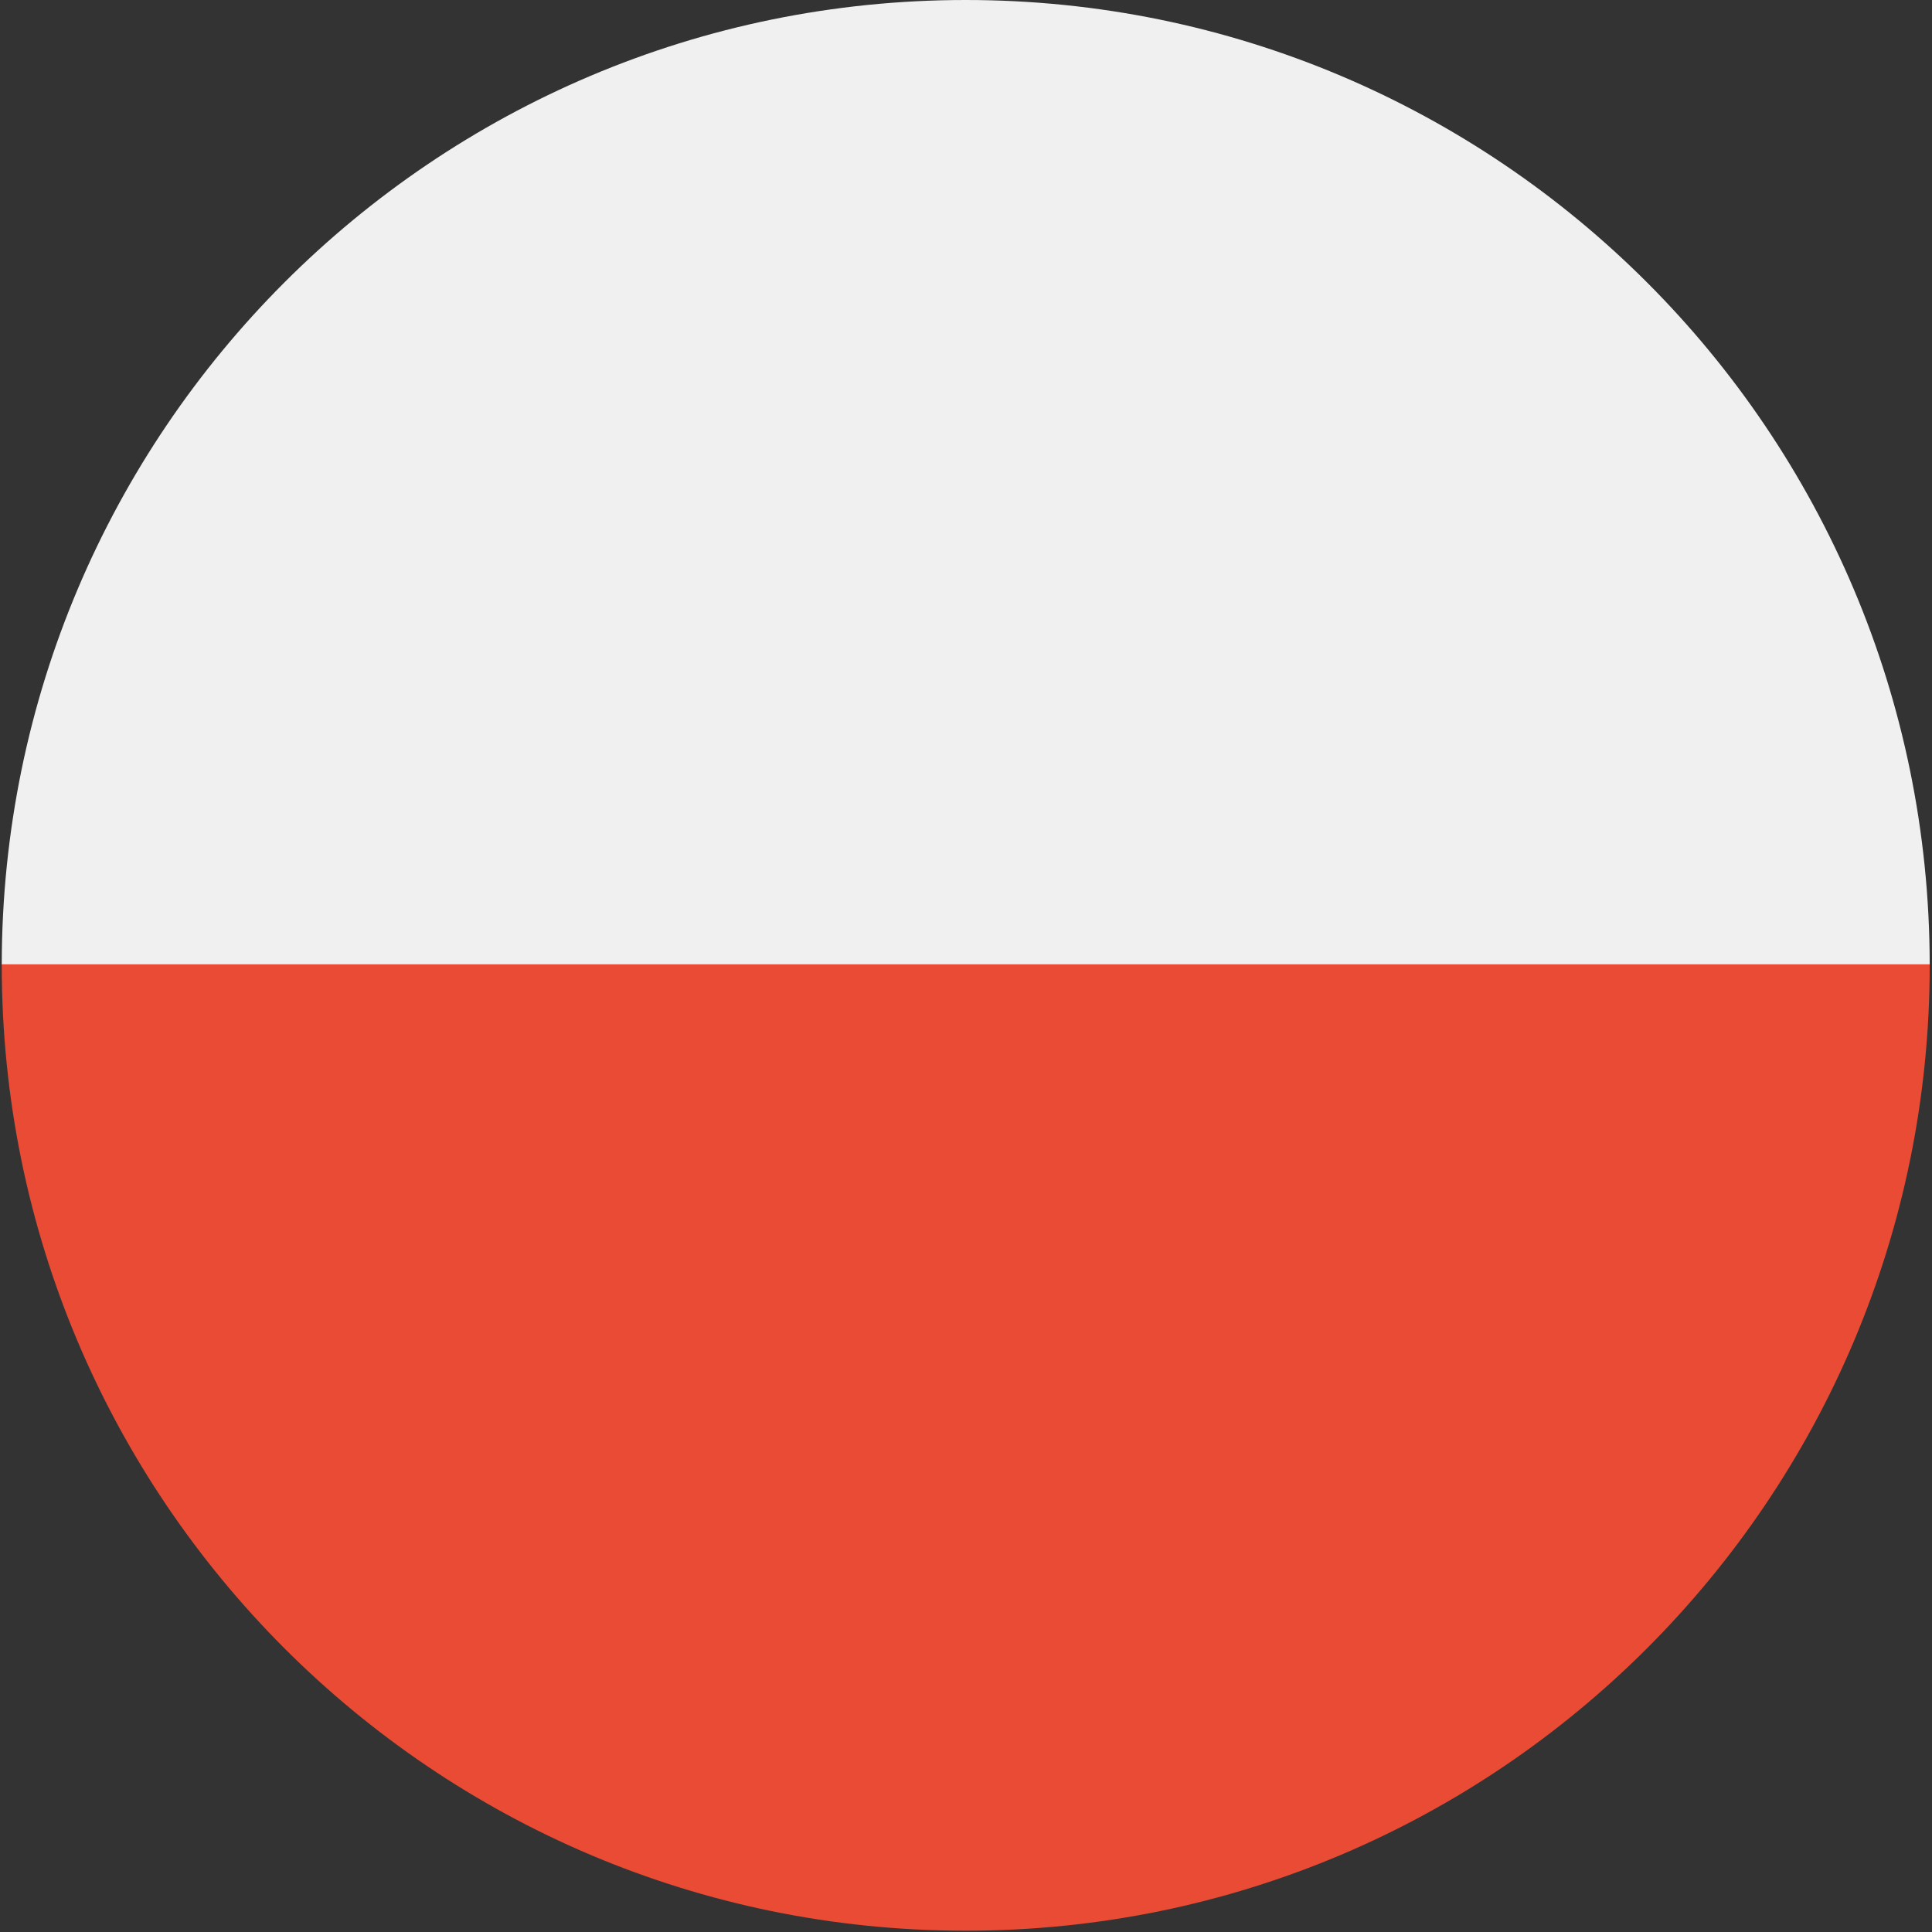
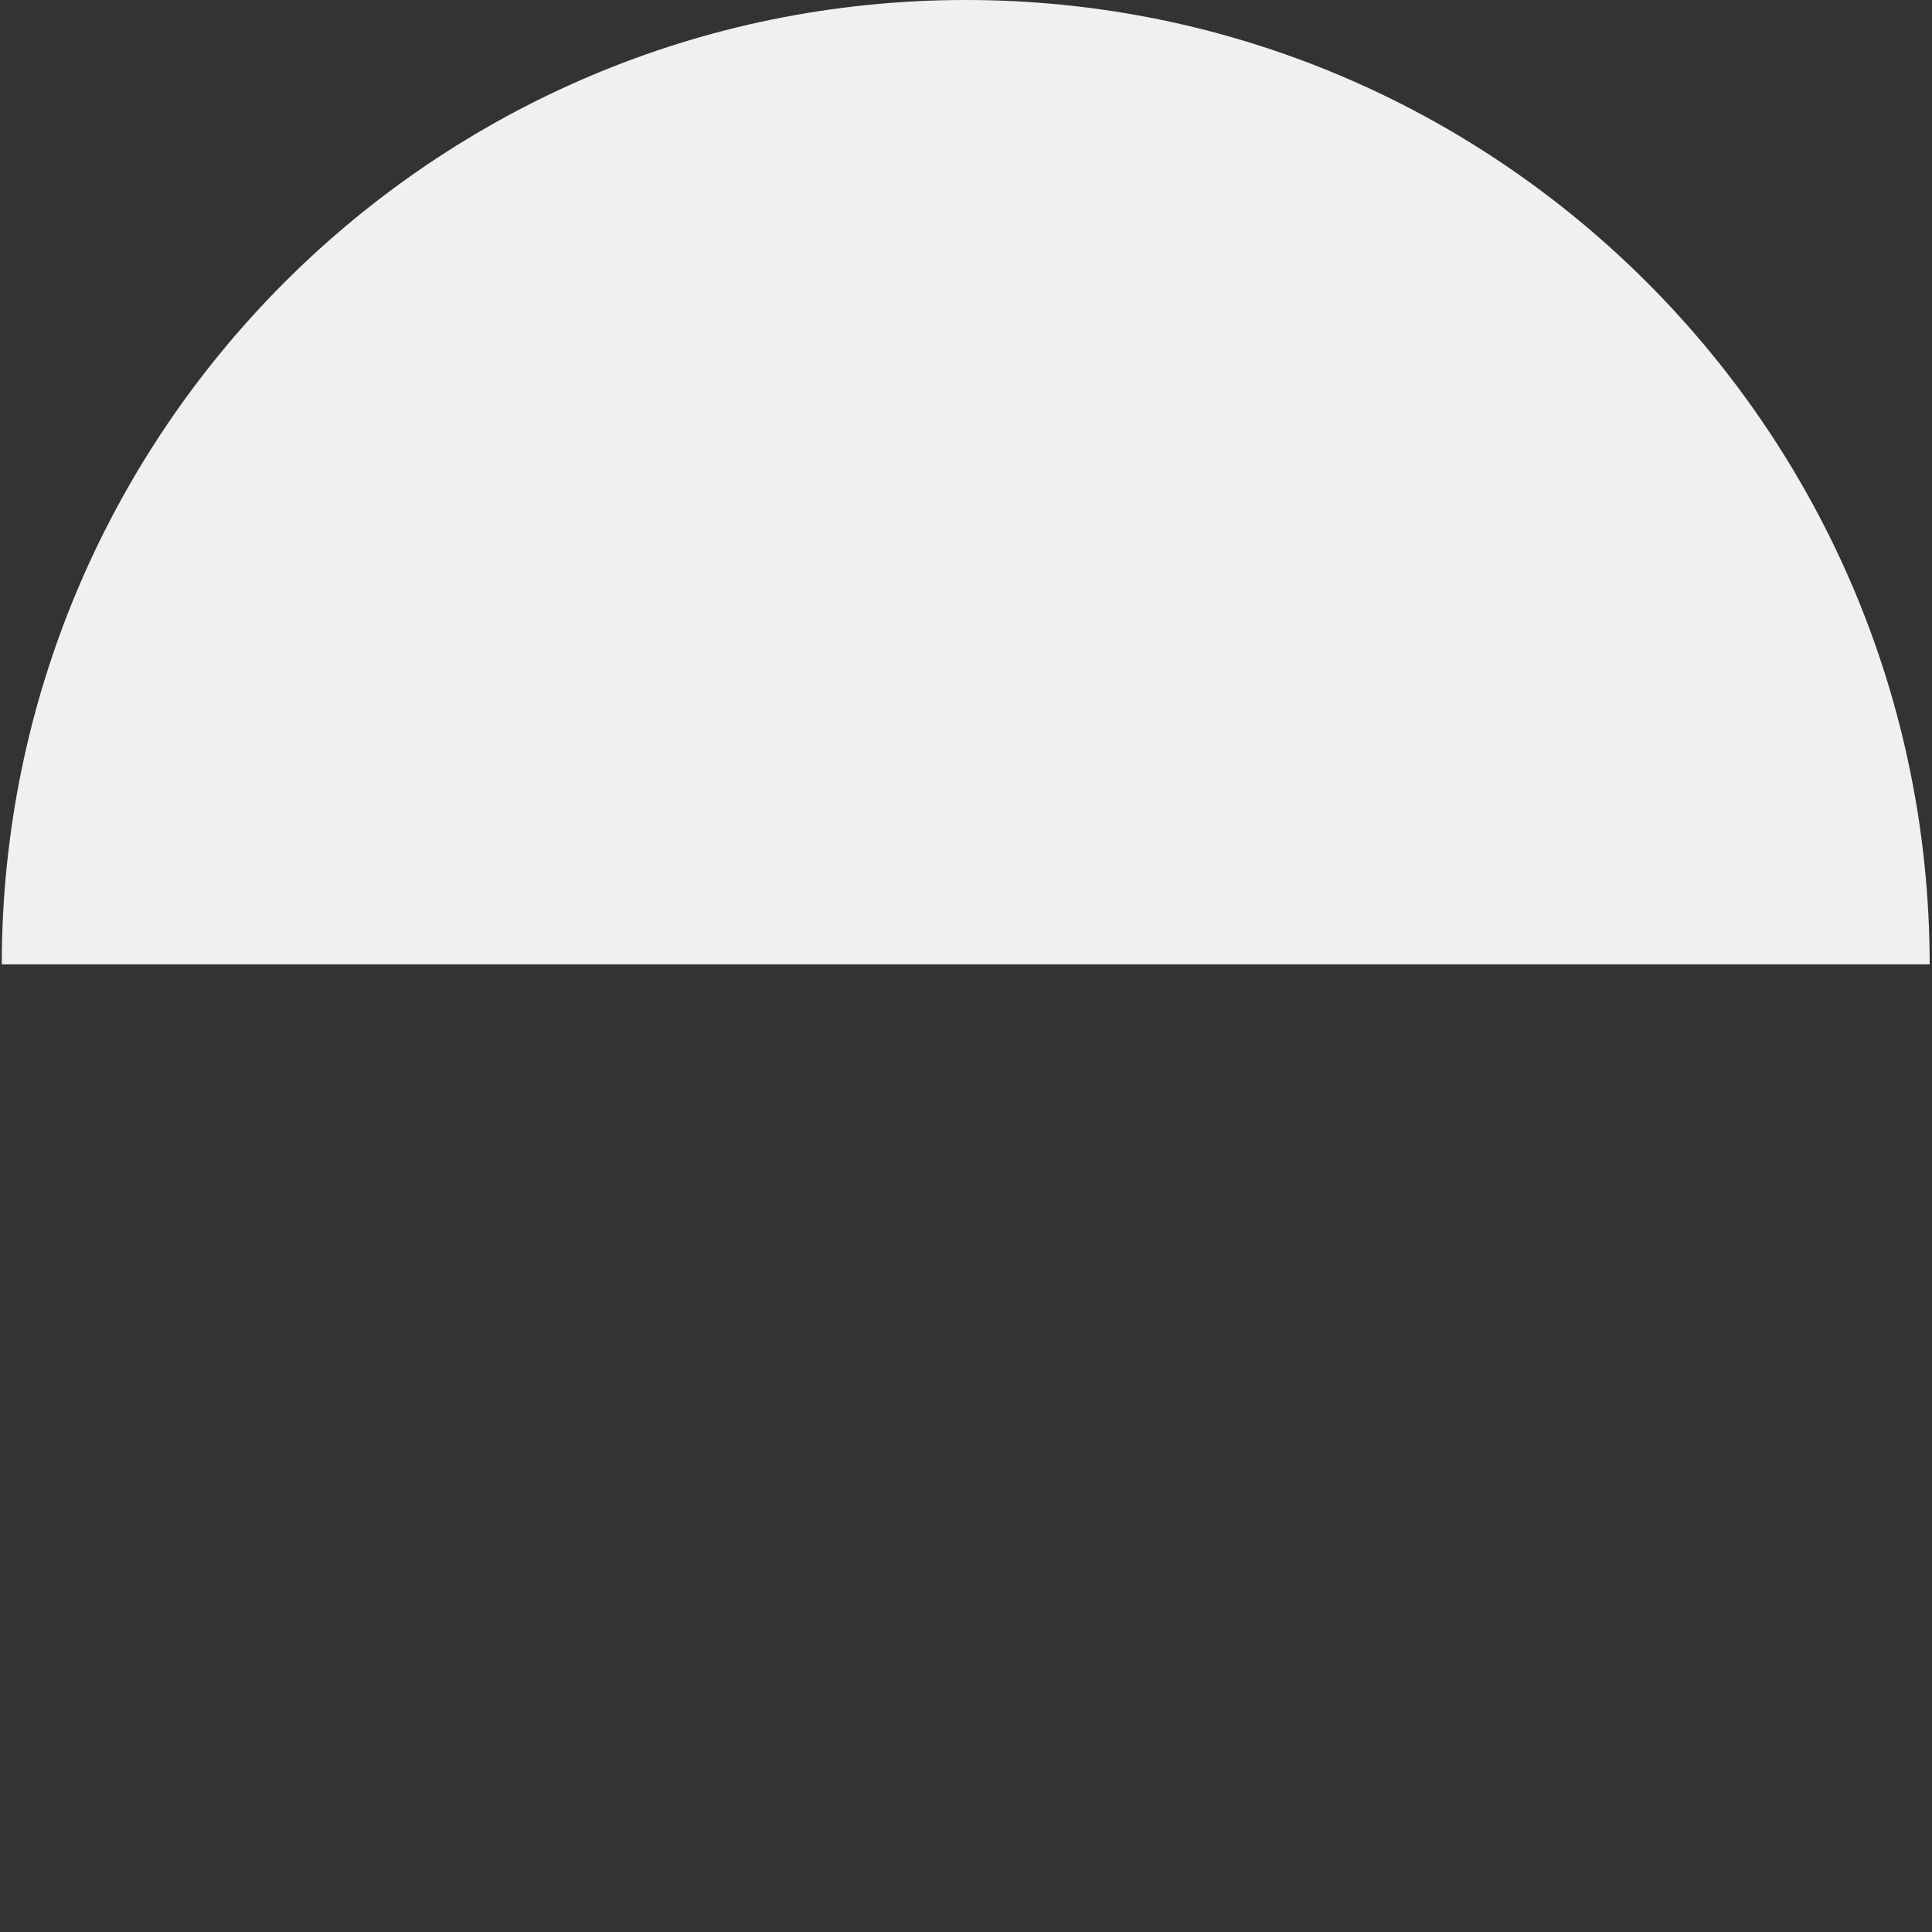
<svg xmlns="http://www.w3.org/2000/svg" width="21px" height="21px" viewBox="0 0 21 21" version="1.1">
  <rect x="0" y="0" width="21" height="21" fill="#333333" stroke="none" />
  <g stroke="none" stroke-width="1" fill="none" fill-rule="evenodd">
-     <path d="M20.975,10.482 C20.975,10.485 20.975,10.489 20.975,10.493 C20.975,16.288 16.284,20.986 10.497,20.986 C4.71,20.986 0.019,16.288 0.019,10.493 C0.019,10.489 0.019,10.485 0.019,10.482 L20.975,10.482 L20.975,10.482 L20.975,10.482 L20.975,10.482 L20.975,10.482 Z" fill="#E94B35" />
    <path d="M10.497,0 C4.714,0 0.025,4.692 0.019,10.482 L20.975,10.482 C20.969,4.692 16.28,0 10.497,0 Z" fill="#F0F0F0" />
  </g>
</svg>